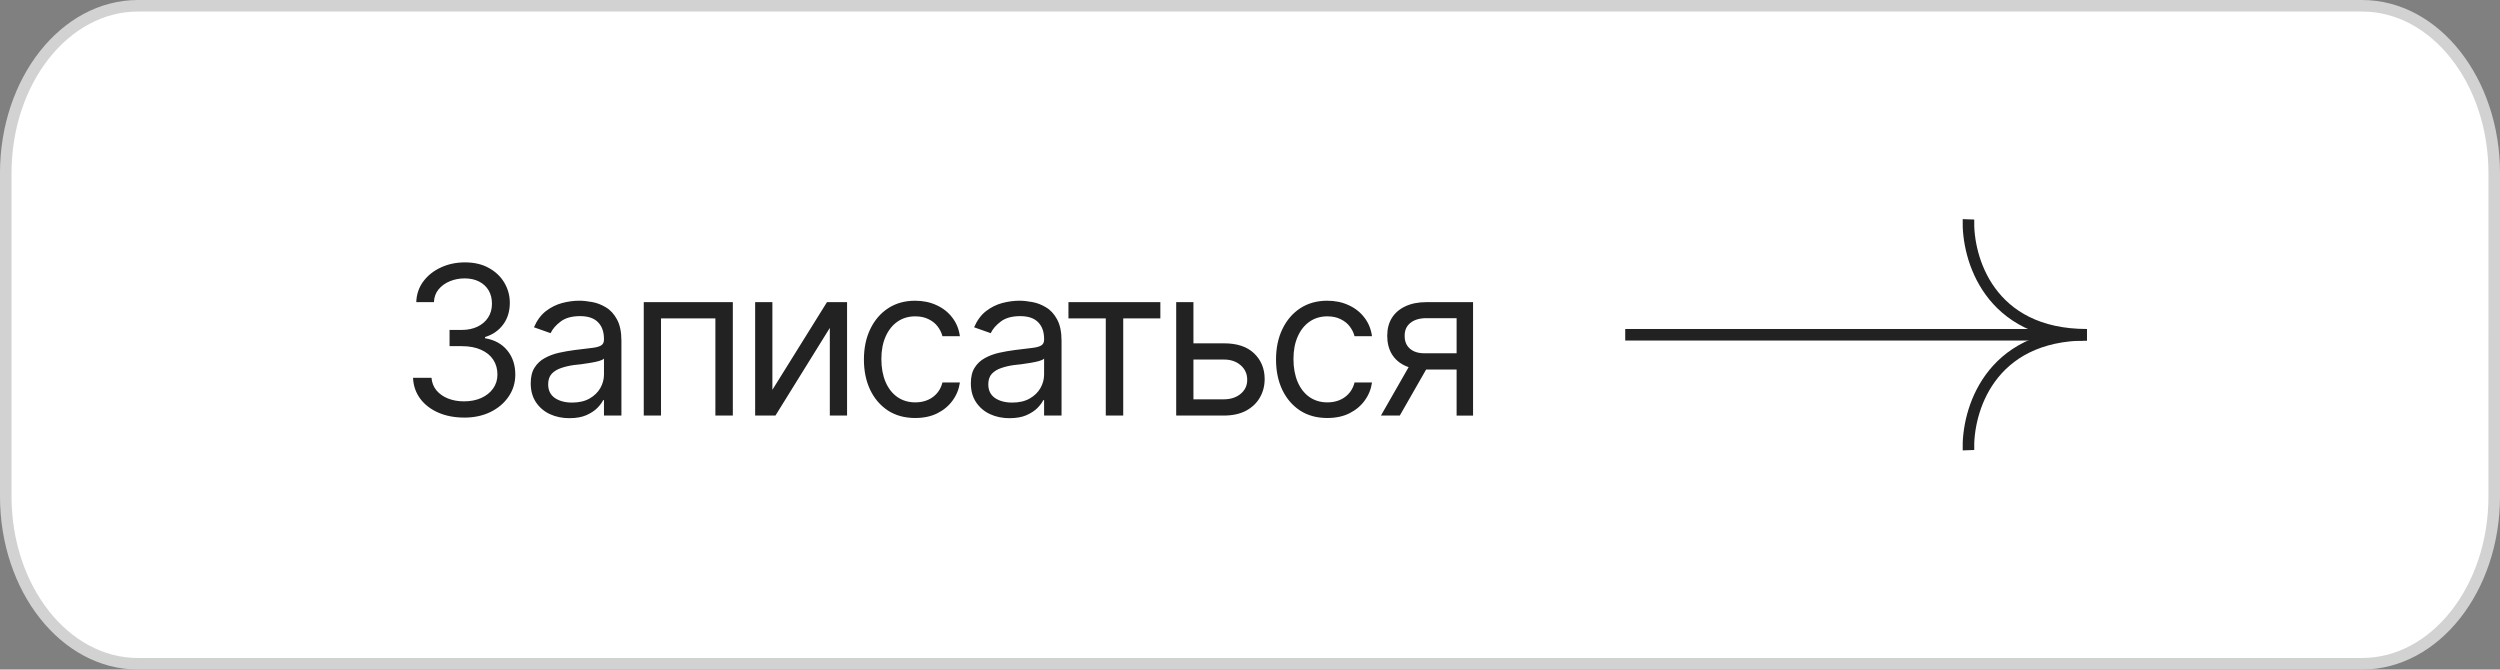
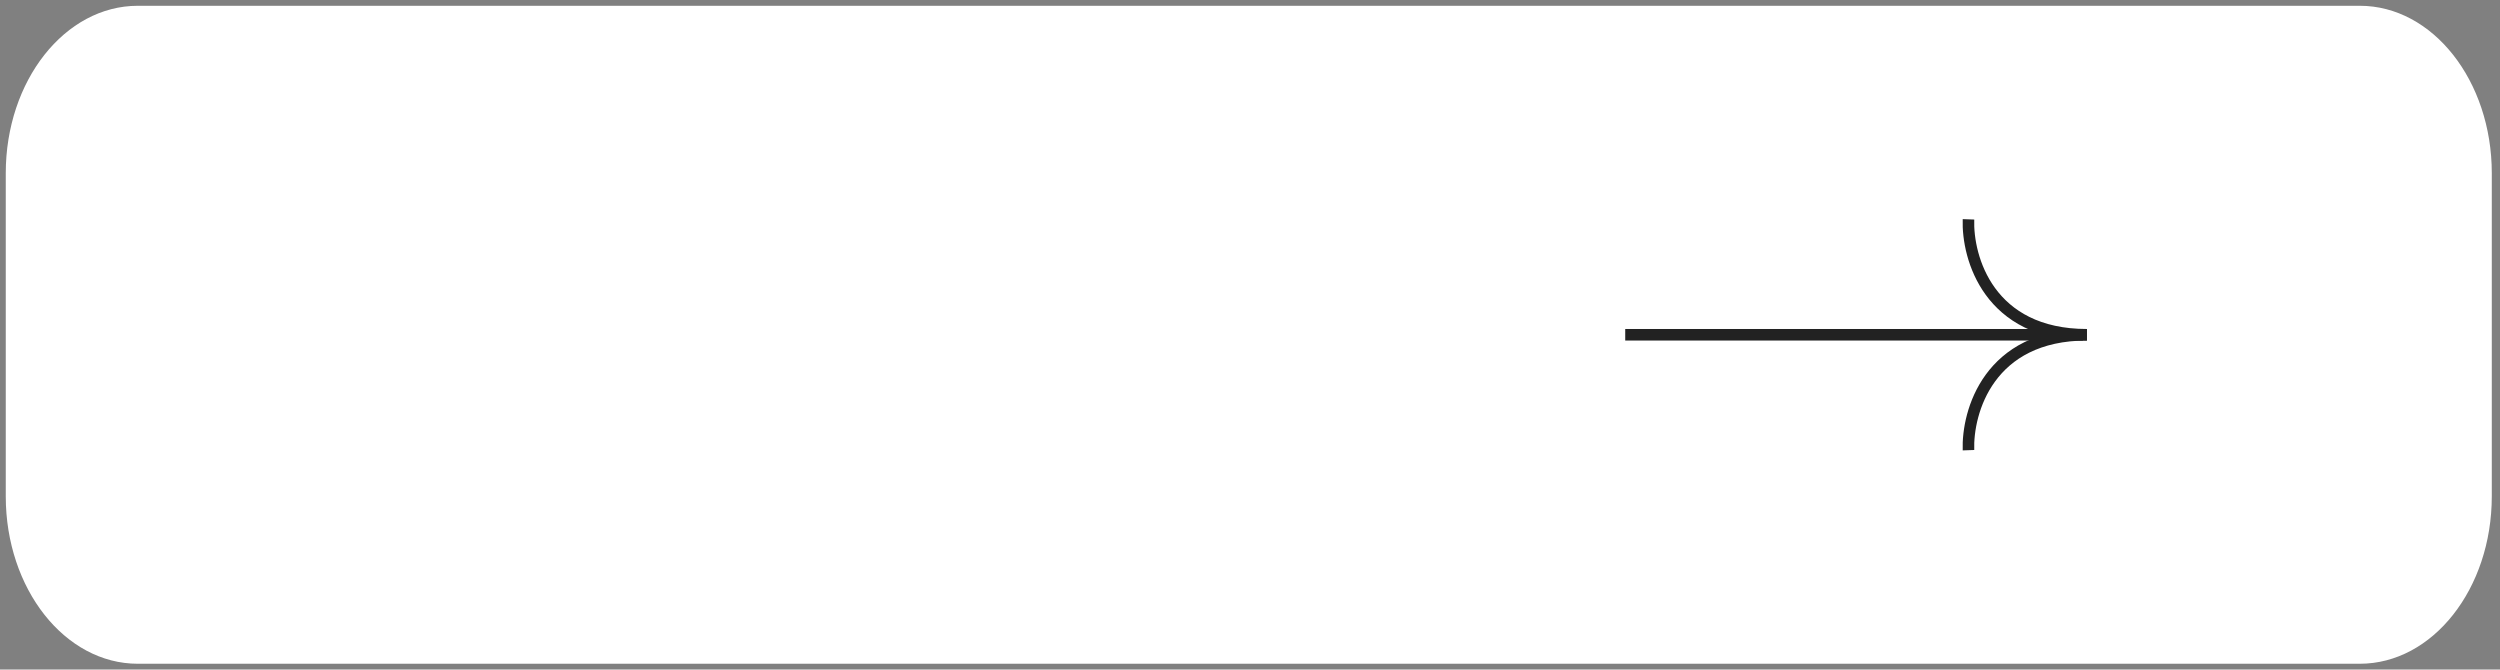
<svg xmlns="http://www.w3.org/2000/svg" xml:space="preserve" width="57.302mm" height="15.346mm" version="1.1" style="shape-rendering:geometricPrecision; text-rendering:geometricPrecision; image-rendering:optimizeQuality; fill-rule:evenodd; clip-rule:evenodd" viewBox="0 0 3991.22 1068.87">
  <rect x="0" y="0" width="3991.22" height="1068.87" fill="#808080" stroke="none" />
  <defs>
    <style type="text/css"> .str1 {stroke:#222222;stroke-width:18.43;stroke-miterlimit:22.926} .str0 {stroke:#D2D2D2;stroke-width:18.43;stroke-miterlimit:22.926} .fil1 {fill:none;fill-rule:nonzero} .fil2 {fill:#222222;fill-rule:nonzero} .fil0 {fill:white;fill-rule:nonzero} </style>
  </defs>
  <g id="Слой_x0020_1">
    <path class="fil0" d="M220.01 9.22l3547.31 0c116.4,-0.01 210.8,119.66 210.8,267.22l-0.01 516.01c0.01,147.55 -94.39,267.22 -210.8,267.22l-3547.31 0c-116.4,0 -210.8,-119.66 -210.8,-267.22l0 -516c0,-147.56 94.4,-267.22 210.8,-267.22z" />
-     <path class="fil1 str0" d="M220.22 9.22l3550.78 0c116.52,-0.01 211.01,119.66 211.01,267.22l-0.01 516.01c0.01,147.55 -94.48,267.22 -211.01,267.22l-3550.78 0c-116.51,0 -211.01,-119.66 -211.01,-267.22l0 -516c0,-147.56 94.49,-267.22 211.01,-267.22z" />
    <g id="_1897879200800">
      <g>
-         <path class="fil2" d="M2204.64 663.44l51.51 -90.06 30.11 0 -51.51 90.06 -30.11 0zm120.82 0l0 -155.49 -48.26 0c-10.8,0 -19.34,2.54 -25.58,7.61 -6.16,4.97 -9.19,11.82 -9.08,20.56 -0.11,8.64 2.65,15.44 8.27,20.41 5.6,4.97 13.32,7.45 23.15,7.45l58.33 0 0 25.91 -58.33 0c-12.31,0 -22.89,-2.16 -31.73,-6.48 -8.87,-4.32 -15.66,-10.48 -20.42,-18.46 -4.74,-8.1 -7.11,-17.71 -7.11,-28.83 0,-11.12 2.47,-20.67 7.45,-28.66 5.06,-7.99 12.25,-14.15 21.54,-18.46 9.4,-4.43 20.57,-6.64 33.52,-6.64l74.51 0 0 181.08 -26.25 0zm-206.35 3.89c-16.85,0 -31.43,-4 -43.73,-11.99 -12.2,-8.1 -21.65,-19.17 -28.34,-33.2 -6.58,-14.03 -9.88,-30.07 -9.88,-48.11 0,-18.46 3.39,-34.71 10.2,-48.74 6.81,-14.15 16.29,-25.21 28.49,-33.2 12.31,-7.99 26.63,-11.99 42.94,-11.99 12.73,0 24.18,2.38 34.33,7.13 10.25,4.65 18.63,11.23 25.1,19.76 6.6,8.53 10.64,18.46 12.15,29.8l-27.85 0c-1.42,-5.5 -3.94,-10.68 -7.63,-15.55 -3.67,-4.85 -8.52,-8.74 -14.58,-11.66 -5.93,-3.02 -13.01,-4.53 -21.21,-4.53 -10.8,0 -20.25,2.81 -28.35,8.42 -8.09,5.61 -14.41,13.55 -18.95,23.81 -4.53,10.15 -6.8,22.08 -6.8,35.79 0,13.93 2.21,26.13 6.64,36.6 4.42,10.37 10.68,18.42 18.78,24.13 8.22,5.73 17.76,8.59 28.68,8.59 10.91,0 20.25,-2.81 28.03,-8.42 7.76,-5.73 12.9,-13.5 15.39,-23.33l27.85 0c-1.51,10.69 -5.4,20.3 -11.67,28.83 -6.15,8.53 -14.3,15.33 -24.46,20.41 -10.04,4.97 -21.75,7.45 -35.14,7.45zm-217.36 -119.21l51.84 0c21.15,-0.11 37.35,5.24 48.58,16.03 11.24,10.8 16.84,24.46 16.84,40.98 0,10.8 -2.52,20.62 -7.61,29.48 -4.96,8.75 -12.31,15.77 -22.02,21.06 -9.71,5.18 -21.65,7.77 -35.79,7.77l-75.81 0 0 -181.08 27.53 0 0 155.16 48.28 0c10.89,0 19.86,-2.86 26.89,-8.58 7.11,-5.84 10.69,-13.34 10.69,-22.52 0,-9.61 -3.58,-17.43 -10.69,-23.49 -7.02,-6.05 -16,-9.01 -26.89,-8.91l-51.84 0 0 -25.91zm-195.99 -39.84l0 -25.92 146.74 0 0 25.92 -59.28 0 0 155.16 -27.86 0 0 -155.16 -59.6 0zm-89.73 134.43c11.01,0 20.3,-2.16 27.86,-6.48 7.56,-4.32 13.28,-9.88 17.16,-16.68 3.89,-6.91 5.84,-14.09 5.84,-21.54l0 -25.59c-1.19,1.4 -3.78,2.7 -7.77,3.89 -3.89,1.08 -8.43,2.05 -13.61,2.92 -5.08,0.86 -10.04,1.62 -14.9,2.26 -4.86,0.54 -8.75,0.98 -11.67,1.3 -7.23,0.98 -13.98,2.54 -20.25,4.69 -6.26,2.05 -11.33,5.13 -15.22,9.24 -3.78,4.1 -5.67,9.72 -5.67,16.85 0,9.61 3.56,16.9 10.68,21.86 7.24,4.86 16.42,7.29 27.54,7.29zm-4.21 24.94c-11.44,0 -21.86,-2.16 -31.26,-6.48 -9.4,-4.42 -16.84,-10.8 -22.35,-19.11 -5.51,-8.31 -8.26,-18.35 -8.26,-30.12 0,-10.36 2.05,-18.74 6.16,-25.1 4.1,-6.48 9.56,-11.56 16.35,-15.23 6.91,-3.78 14.47,-6.59 22.68,-8.43 8.32,-1.83 16.68,-3.29 25.1,-4.37 11.02,-1.41 19.93,-2.49 26.73,-3.25 6.92,-0.75 11.93,-2.05 15.07,-3.89 3.24,-1.83 4.86,-4.97 4.86,-9.39l0 -0.98c0,-11.55 -3.19,-20.51 -9.56,-26.88 -6.27,-6.48 -15.83,-9.72 -28.67,-9.72 -13.18,0 -23.54,2.92 -31.1,8.75 -7.56,5.73 -12.85,11.88 -15.87,18.46l-26.57 -9.4c4.75,-11.01 11.07,-19.59 18.95,-25.75 7.99,-6.16 16.63,-10.48 25.91,-12.96 9.4,-2.49 18.63,-3.73 27.7,-3.73 5.83,0 12.52,0.7 20.09,2.1 7.56,1.3 14.9,4.1 22.02,8.42 7.24,4.21 13.17,10.64 17.81,19.28 4.75,8.53 7.13,19.98 7.13,34.32l0 119.22 -27.85 0 0 -24.62 -1.3 0c-1.84,3.89 -4.97,8.1 -9.4,12.63 -4.43,4.43 -10.32,8.26 -17.66,11.5 -7.24,3.13 -16.15,4.69 -26.73,4.69zm-150.64 -0.32c-16.84,0 -31.42,-4 -43.73,-11.99 -12.2,-8.1 -21.65,-19.17 -28.35,-33.2 -6.58,-14.03 -9.88,-30.07 -9.88,-48.11 0,-18.46 3.4,-34.71 10.2,-48.74 6.81,-14.15 16.31,-25.21 28.51,-33.2 12.31,-7.99 26.61,-11.99 42.92,-11.99 12.75,0 24.19,2.38 34.34,7.13 10.26,4.65 18.63,11.23 25.1,19.76 6.59,8.53 10.64,18.46 12.15,29.8l-27.85 0c-1.41,-5.5 -3.94,-10.68 -7.61,-15.55 -3.67,-4.85 -8.53,-8.74 -14.58,-11.66 -5.94,-3.02 -13.01,-4.53 -21.22,-4.53 -10.8,0 -20.24,2.81 -28.34,8.42 -8.1,5.61 -14.42,13.55 -18.95,23.81 -4.53,10.15 -6.8,22.08 -6.8,35.79 0,13.93 2.21,26.13 6.64,36.6 4.43,10.37 10.69,18.42 18.79,24.13 8.21,5.73 17.76,8.59 28.66,8.59 10.91,0 20.25,-2.81 28.02,-8.42 7.78,-5.73 12.91,-13.5 15.39,-23.33l27.85 0c-1.51,10.69 -5.4,20.3 -11.66,28.83 -6.16,8.53 -14.31,15.33 -24.46,20.41 -10.04,4.97 -21.76,7.45 -35.15,7.45zm-228.06 -45.03l87.14 -139.94 32.07 0 0 181.08 -27.54 0 0 -139.94 -86.81 139.94 -32.4 0 0 -181.08 27.53 0 0 139.94zm-205.38 41.14l0 -181.08 142.21 0 0 181.08 -27.86 0 0 -155.16 -86.81 0 0 155.16 -27.53 0zm-114.36 -20.74c11.02,0 20.3,-2.16 27.86,-6.48 7.56,-4.32 13.28,-9.88 17.17,-16.68 3.89,-6.91 5.83,-14.09 5.83,-21.54l0 -25.59c-1.19,1.4 -3.78,2.7 -7.77,3.89 -3.89,1.08 -8.42,2.05 -13.61,2.92 -5.07,0.86 -10.04,1.62 -14.9,2.26 -4.85,0.54 -8.75,0.98 -11.66,1.3 -7.24,0.98 -13.99,2.54 -20.25,4.69 -6.26,2.05 -11.34,5.13 -15.23,9.24 -3.78,4.1 -5.67,9.72 -5.67,16.85 0,9.61 3.57,16.9 10.69,21.86 7.24,4.86 16.41,7.29 27.53,7.29zm-4.21 24.94c-11.45,0 -21.87,-2.16 -31.27,-6.48 -9.39,-4.42 -16.84,-10.8 -22.35,-19.11 -5.5,-8.31 -8.26,-18.35 -8.26,-30.12 0,-10.36 2.05,-18.74 6.16,-25.1 4.1,-6.48 9.56,-11.56 16.36,-15.23 6.91,-3.78 14.47,-6.59 22.67,-8.43 8.32,-1.83 16.69,-3.29 25.11,-4.37 11.01,-1.41 19.92,-2.49 26.73,-3.25 6.91,-0.75 11.93,-2.05 15.06,-3.89 3.25,-1.83 4.86,-4.97 4.86,-9.39l0 -0.98c0,-11.55 -3.18,-20.51 -9.56,-26.88 -6.26,-6.48 -15.82,-9.72 -28.67,-9.72 -13.17,0 -23.54,2.92 -31.1,8.75 -7.56,5.73 -12.85,11.88 -15.87,18.46l-26.57 -9.4c4.76,-11.01 11.07,-19.59 18.95,-25.75 7.99,-6.16 16.63,-10.48 25.92,-12.96 9.4,-2.49 18.63,-3.73 27.69,-3.73 5.84,0 12.53,0.7 20.09,2.1 7.56,1.3 14.91,4.1 22.03,8.42 7.23,4.21 13.17,10.64 17.82,19.28 4.75,8.53 7.13,19.98 7.13,34.32l0 119.22 -27.86 0 0 -24.62 -1.3 0c-1.83,3.89 -4.97,8.1 -9.4,12.63 -4.42,4.43 -10.31,8.26 -17.65,11.5 -7.24,3.13 -16.15,4.69 -26.73,4.69zm-167.81 -0.97c-15.66,0 -29.53,-2.65 -41.62,-7.94 -12.1,-5.29 -21.7,-12.68 -28.84,-22.18 -7.13,-9.61 -10.96,-20.74 -11.5,-33.37l29.48 0c0.65,7.77 3.29,14.47 7.93,20.09 4.75,5.61 10.91,9.93 18.46,12.96 7.67,3.02 16.15,4.53 25.43,4.53 10.36,0 19.54,-1.78 27.53,-5.34 8.1,-3.67 14.42,-8.69 18.95,-15.07 4.65,-6.48 6.97,-13.93 6.97,-22.35 0,-8.96 -2.21,-16.84 -6.64,-23.65 -4.42,-6.81 -10.9,-12.09 -19.43,-15.87 -8.42,-3.89 -18.74,-5.83 -30.94,-5.83l-19.43 0 0 -25.91 19.43 0c9.51,0 17.87,-1.73 25.11,-5.18 7.24,-3.45 12.9,-8.32 17.01,-14.58 4.1,-6.26 6.15,-13.6 6.15,-22.02 0,-8.21 -1.78,-15.34 -5.34,-21.38 -3.57,-6.05 -8.64,-10.75 -15.23,-14.09 -6.48,-3.35 -14.2,-5.02 -23.16,-5.02 -8.32,0 -16.15,1.51 -23.49,4.53 -7.34,3.02 -13.34,7.34 -17.98,12.96 -4.64,5.62 -7.13,12.42 -7.45,20.41l-28.19 0c0.44,-12.63 4.21,-23.7 11.34,-33.2 7.13,-9.5 16.47,-16.9 28.02,-22.19 11.67,-5.4 24.46,-8.09 38.39,-8.09 14.9,0 27.69,3.02 38.39,9.07 10.68,5.94 18.9,13.82 24.62,23.65 5.73,9.83 8.59,20.41 8.59,31.75 0,13.71 -3.57,25.32 -10.69,34.83 -7.01,9.5 -16.63,16.14 -28.83,19.91l0 1.94c15.11,2.49 26.94,8.96 35.47,19.43 8.53,10.37 12.8,23.22 12.8,38.55 0,13.07 -3.57,24.78 -10.69,35.15 -7.02,10.36 -16.68,18.58 -29,24.62 -12.2,5.93 -26.08,8.91 -41.62,8.91z" />
        <line class="fil1 str1" x1="3325.19" y1="534.44" x2="2594.66" y2="534.44" />
      </g>
      <path class="fil1 str1" d="M3142.65 350.16c-2.17,61.43 32.6,184.29 189.16,184.29" />
      <path class="fil1 str1" d="M3142.65 718.72c-2.17,-61.43 32.6,-184.28 189.16,-184.28" />
    </g>
  </g>
</svg>